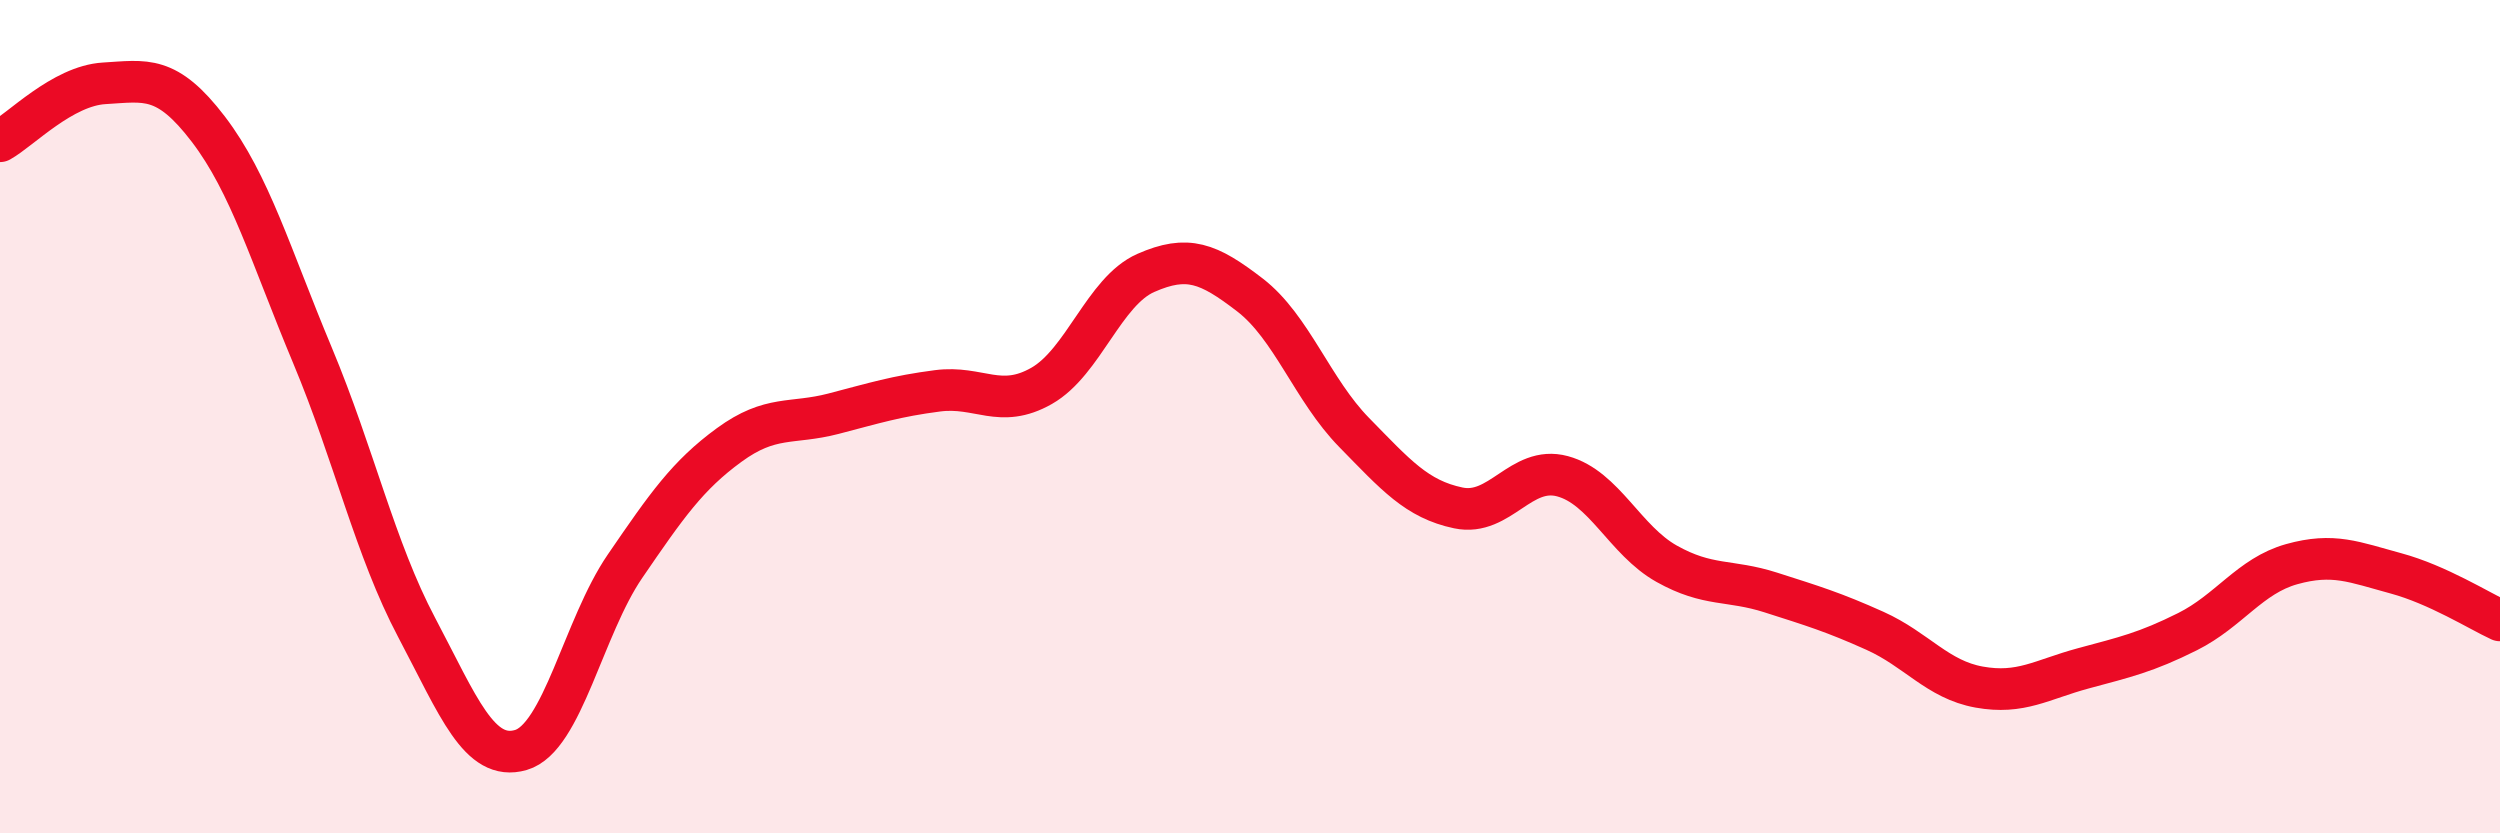
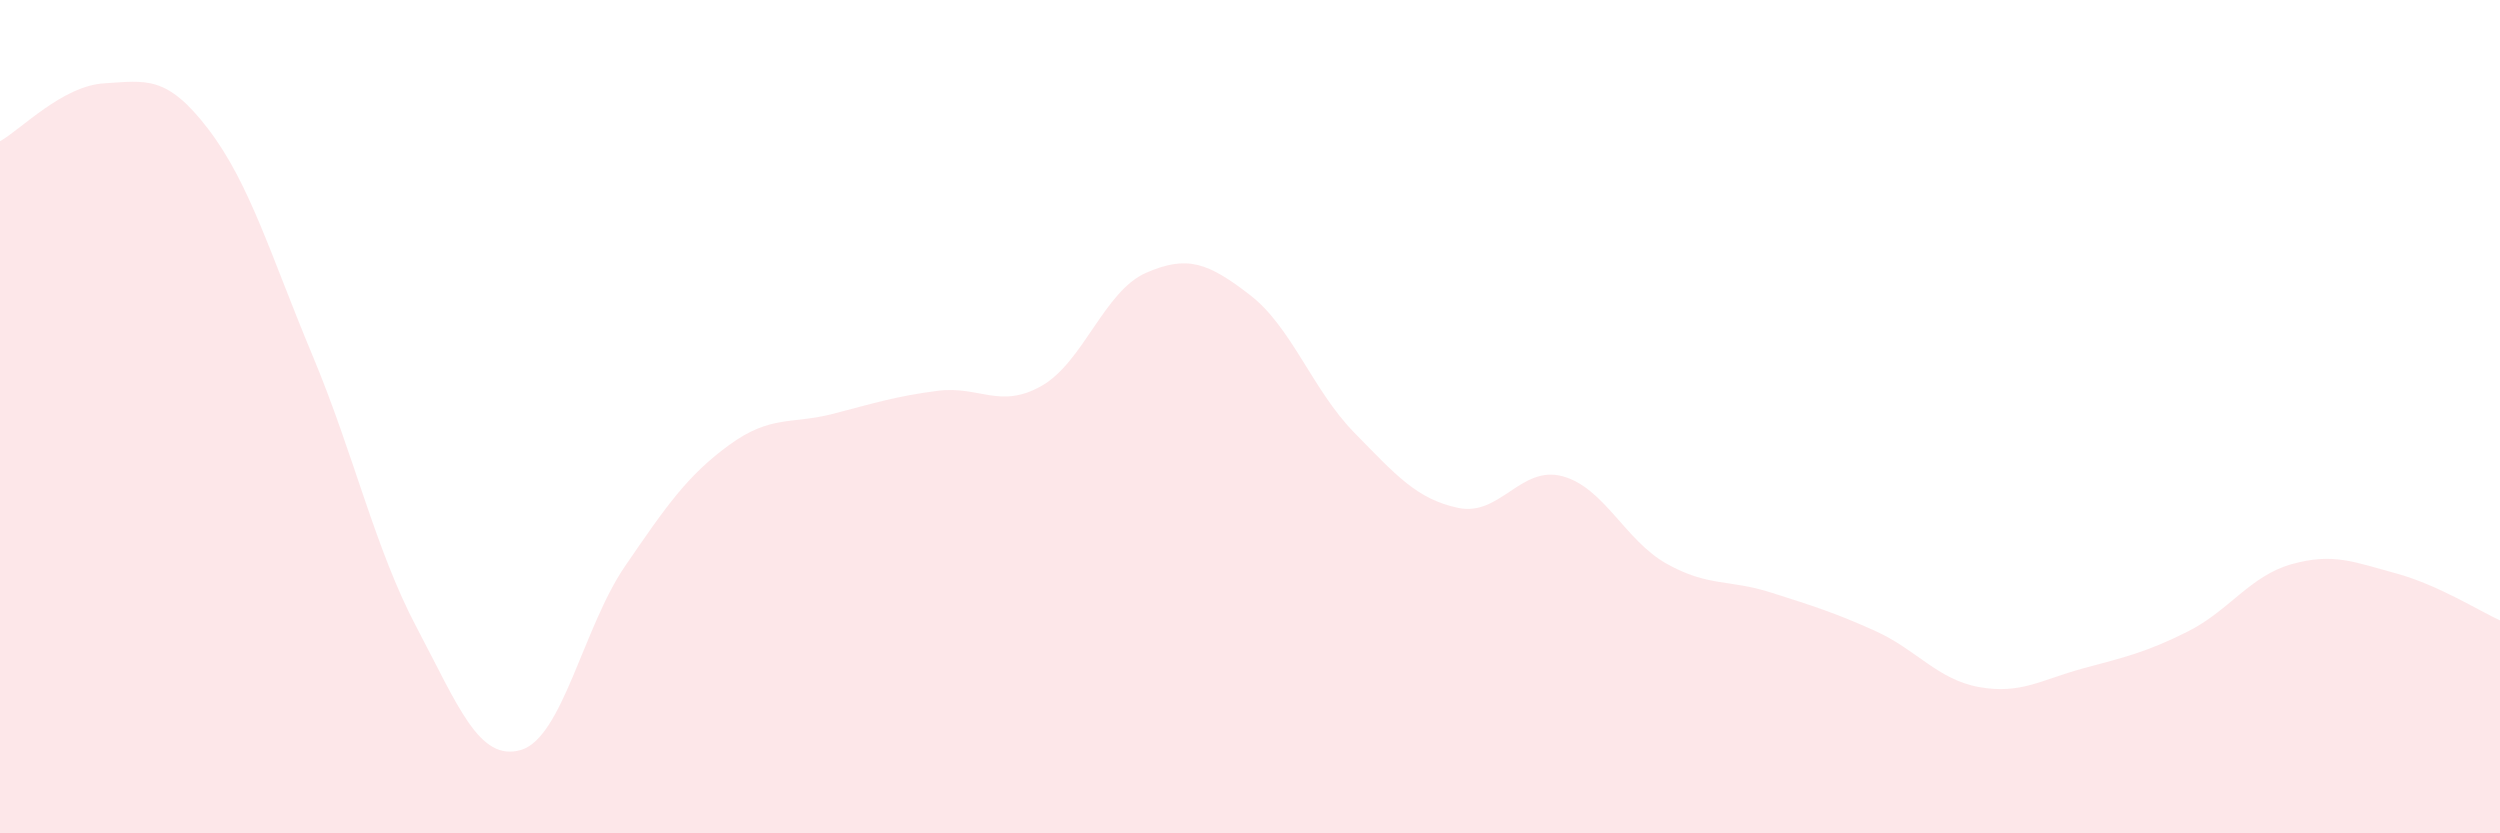
<svg xmlns="http://www.w3.org/2000/svg" width="60" height="20" viewBox="0 0 60 20">
  <path d="M 0,3.39 C 0.5,3.11 1.5,2.06 2.5,2 C 3.5,1.94 4,1.79 5,3.1 C 6,4.41 6.5,6.14 7.5,8.53 C 8.5,10.92 9,13.17 10,15.06 C 11,16.95 11.5,18.29 12.5,18 C 13.5,17.71 14,15.05 15,13.59 C 16,12.13 16.5,11.41 17.5,10.68 C 18.5,9.95 19,10.19 20,9.93 C 21,9.67 21.5,9.51 22.5,9.38 C 23.5,9.25 24,9.83 25,9.26 C 26,8.69 26.5,6.99 27.5,6.55 C 28.5,6.11 29,6.31 30,7.08 C 31,7.85 31.5,9.36 32.5,10.38 C 33.5,11.4 34,11.98 35,12.19 C 36,12.4 36.5,11.16 37.5,11.43 C 38.5,11.7 39,12.97 40,13.53 C 41,14.09 41.5,13.9 42.5,14.22 C 43.5,14.54 44,14.69 45,15.14 C 46,15.59 46.5,16.31 47.5,16.49 C 48.5,16.67 49,16.31 50,16.04 C 51,15.77 51.5,15.66 52.5,15.16 C 53.5,14.66 54,13.82 55,13.54 C 56,13.26 56.5,13.49 57.5,13.76 C 58.5,14.03 59.5,14.66 60,14.89L60 20L0 20Z" fill="#EB0A25" opacity="0.1" stroke-linecap="round" stroke-linejoin="round" />
-   <path d="M 0,3.39 C 0.5,3.11 1.5,2.06 2.5,2 C 3.5,1.94 4,1.79 5,3.1 C 6,4.41 6.5,6.14 7.5,8.53 C 8.5,10.92 9,13.17 10,15.06 C 11,16.95 11.5,18.29 12.5,18 C 13.5,17.71 14,15.05 15,13.59 C 16,12.13 16.5,11.41 17.5,10.68 C 18.5,9.95 19,10.19 20,9.93 C 21,9.67 21.5,9.51 22.5,9.38 C 23.5,9.25 24,9.83 25,9.26 C 26,8.69 26.5,6.99 27.5,6.55 C 28.5,6.11 29,6.31 30,7.08 C 31,7.85 31.5,9.36 32.5,10.38 C 33.5,11.4 34,11.98 35,12.19 C 36,12.4 36.5,11.16 37.5,11.43 C 38.5,11.7 39,12.97 40,13.53 C 41,14.09 41.5,13.9 42.5,14.22 C 43.5,14.54 44,14.69 45,15.14 C 46,15.59 46.5,16.31 47.5,16.49 C 48.5,16.67 49,16.31 50,16.04 C 51,15.77 51.5,15.66 52.5,15.16 C 53.5,14.66 54,13.82 55,13.54 C 56,13.26 56.5,13.49 57.5,13.76 C 58.5,14.03 59.5,14.66 60,14.89" stroke="#EB0A25" stroke-width="1" fill="none" stroke-linecap="round" stroke-linejoin="round" />
</svg>